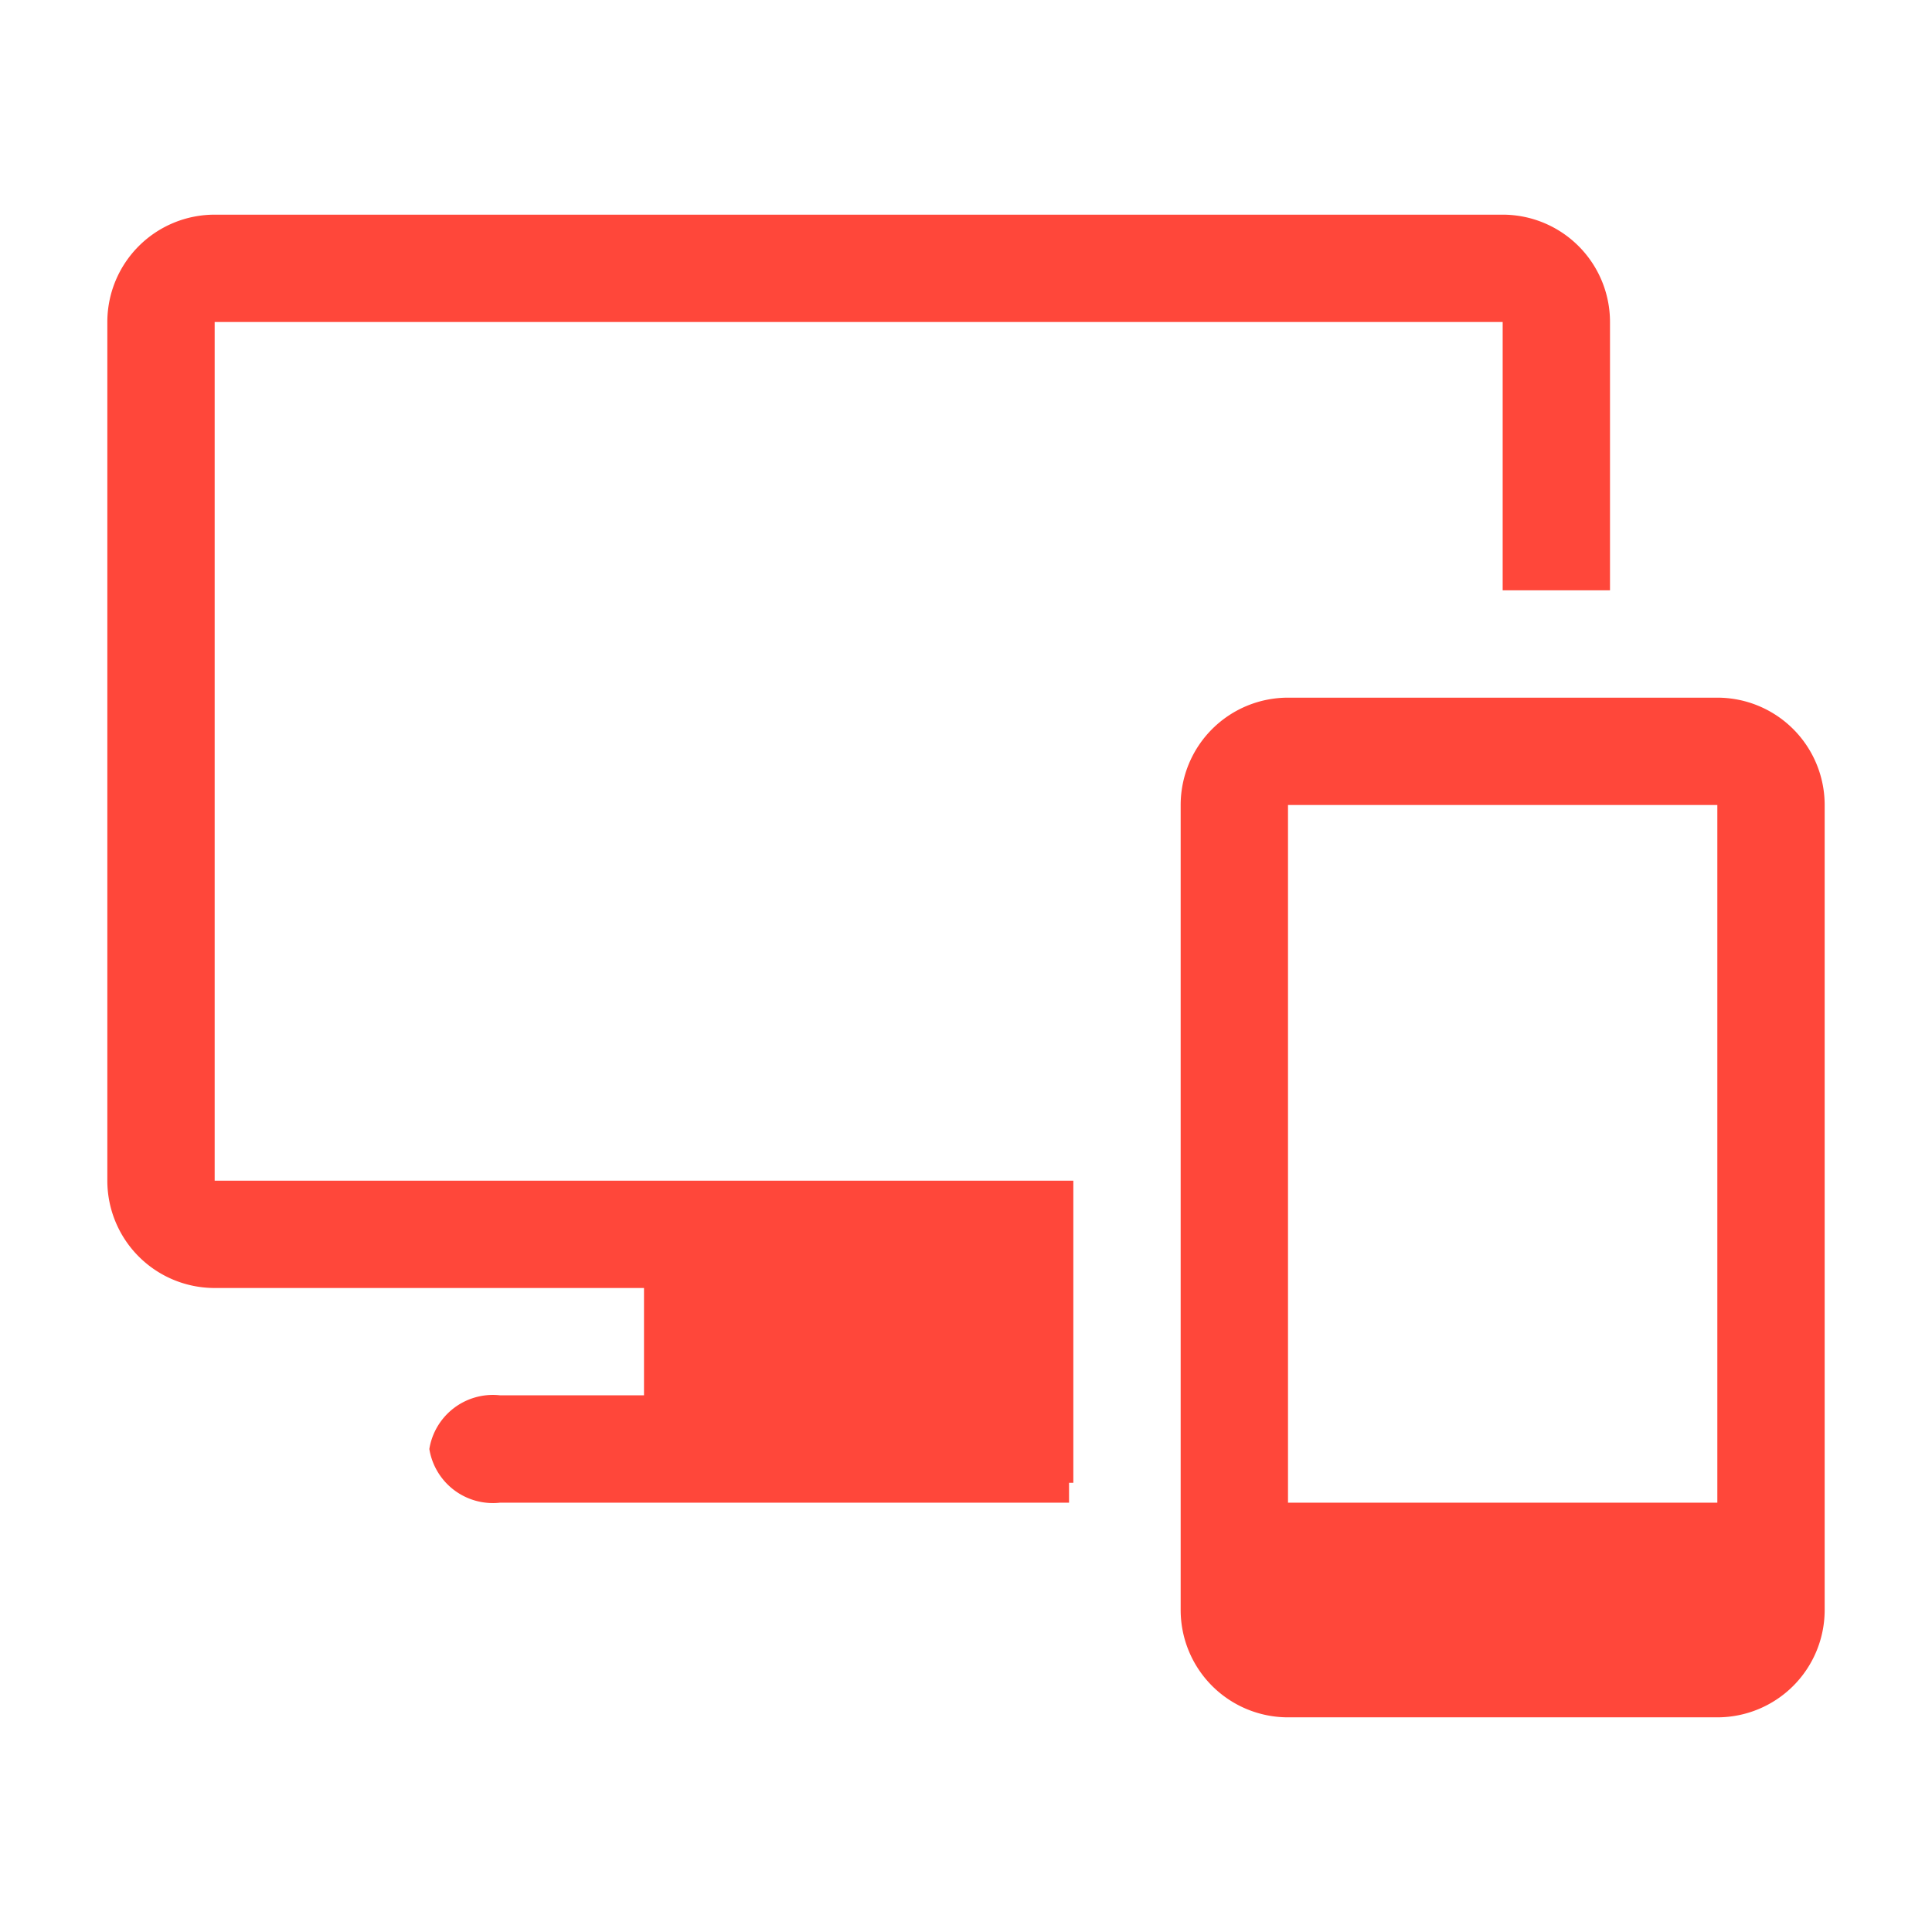
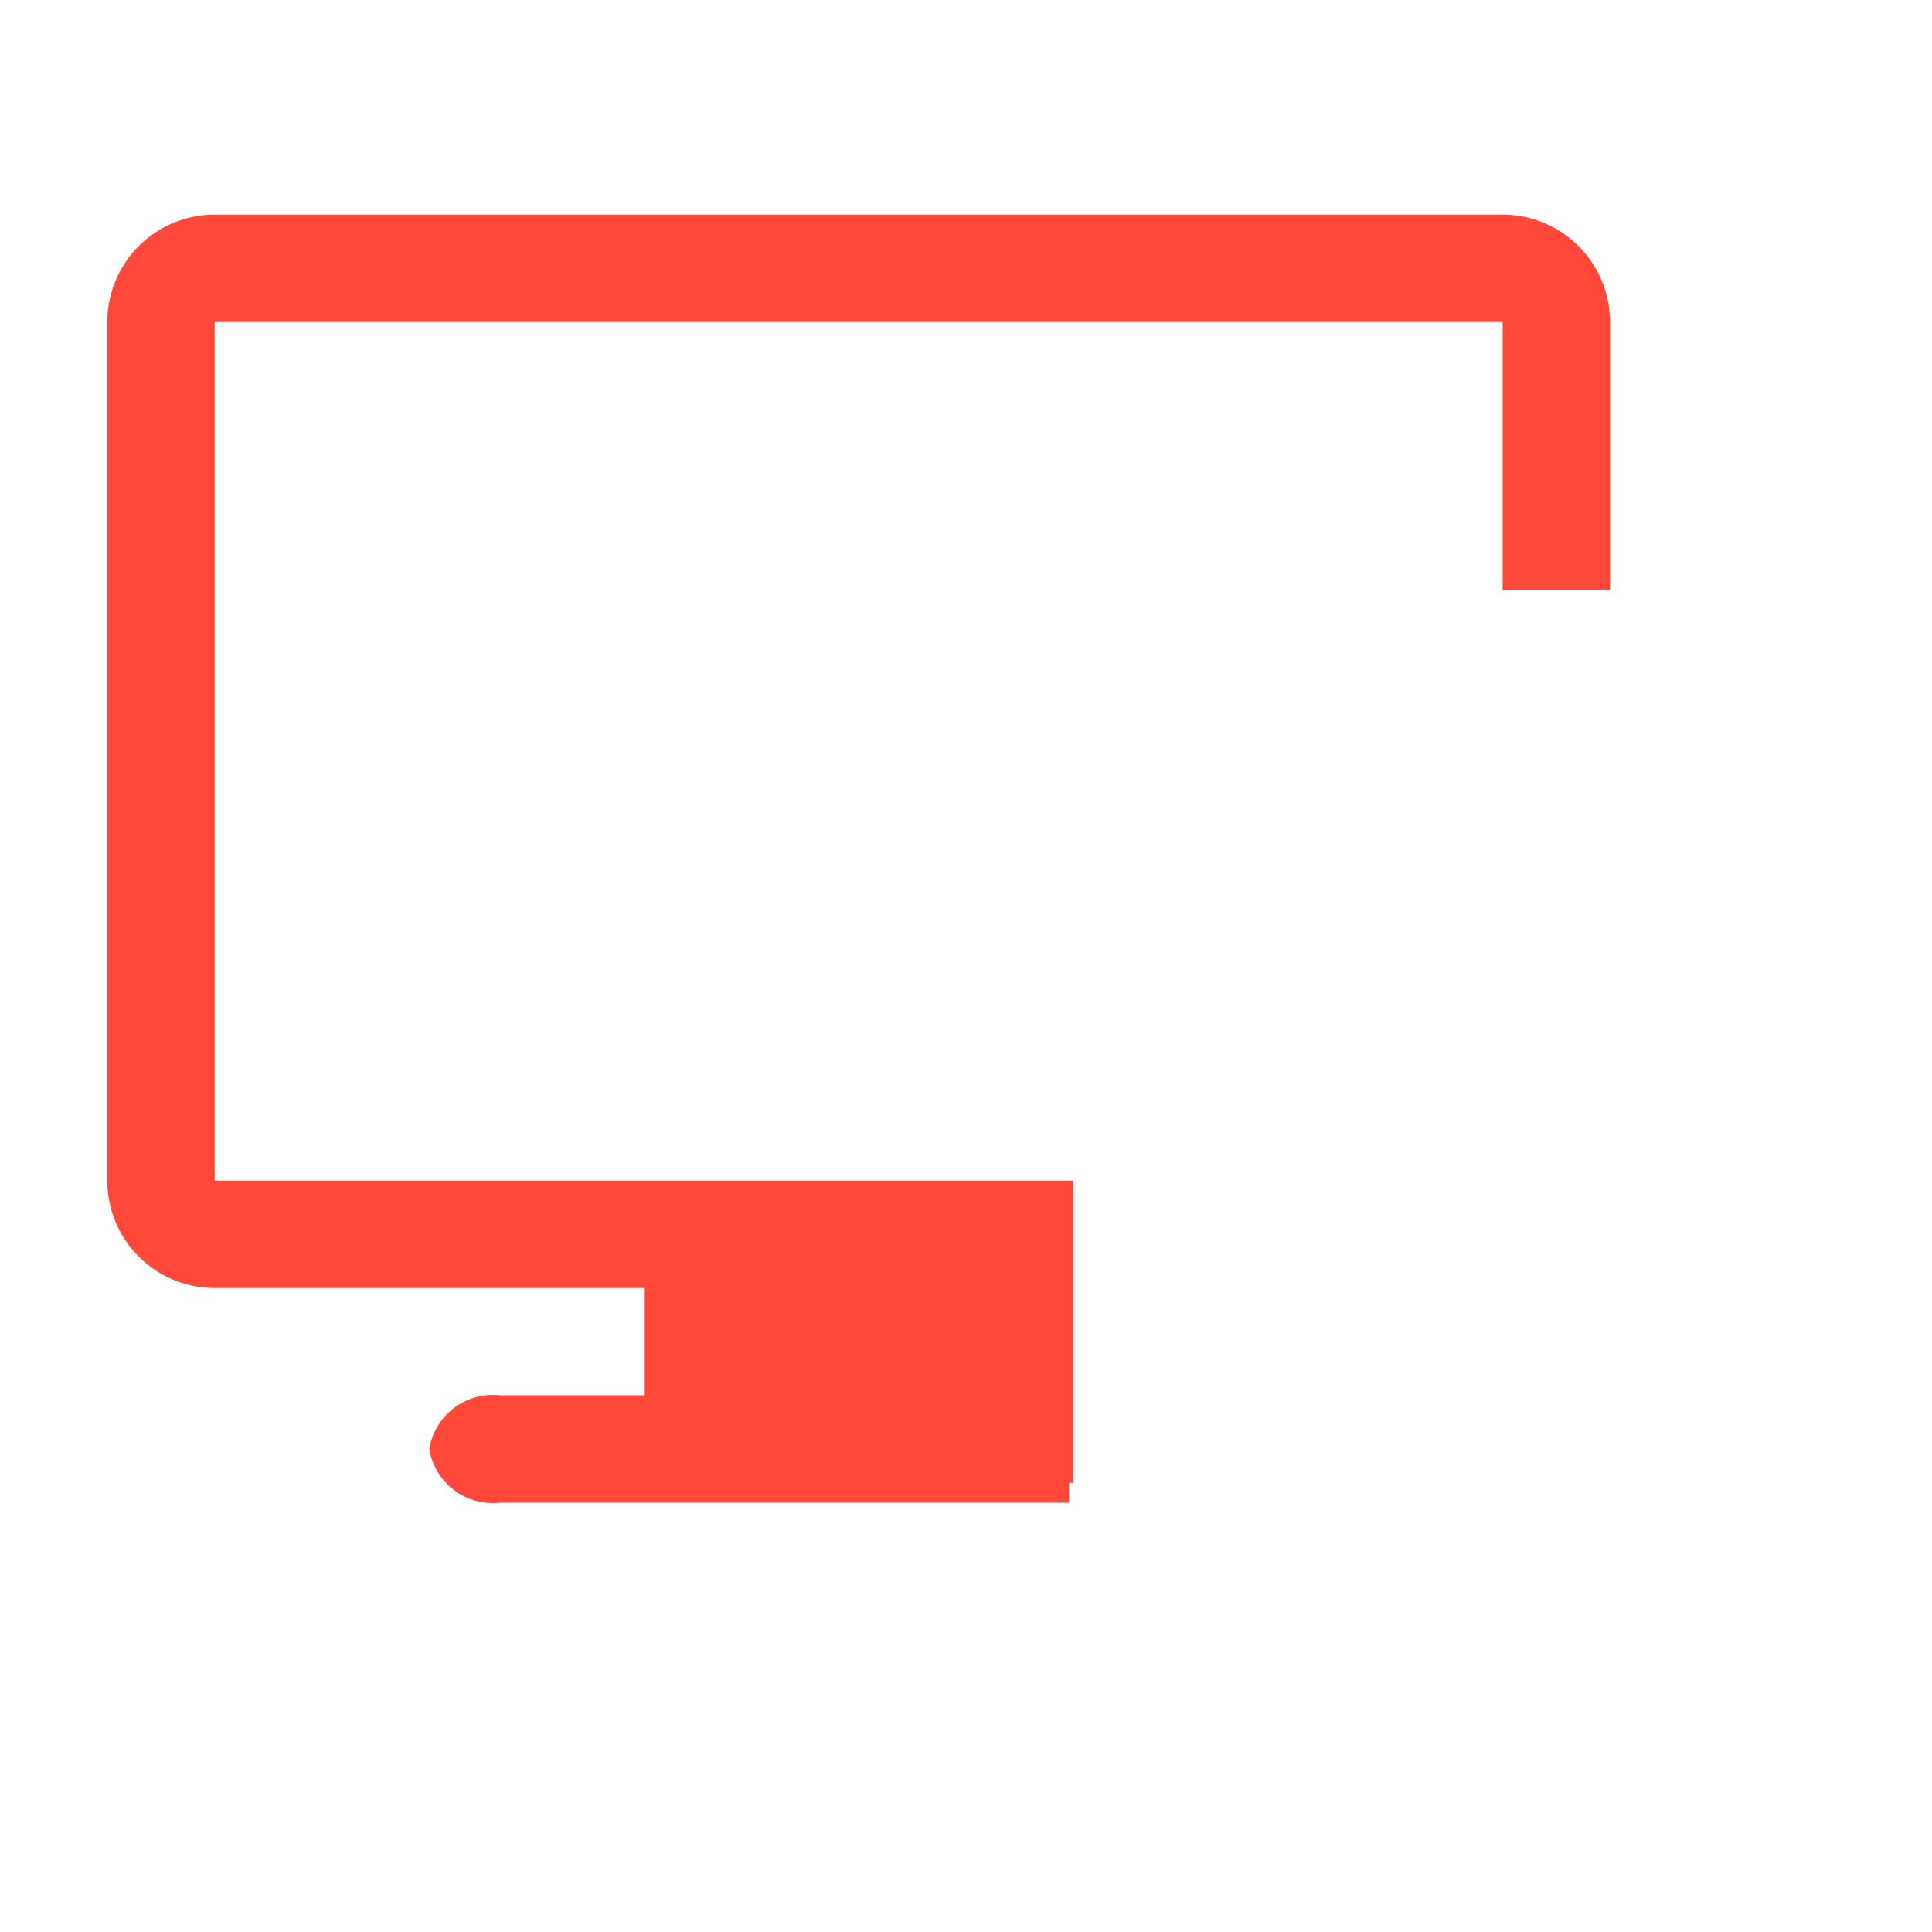
<svg xmlns="http://www.w3.org/2000/svg" fill="#ff473a" width="64px" height="64px" viewBox="0 0 36 36" version="1.1" preserveAspectRatio="xMidYMid meet">
  <g id="SVGRepo_bgCarrier" stroke-width="0" />
  <g id="SVGRepo_tracerCarrier" stroke-linecap="round" stroke-linejoin="round" />
  <g id="SVGRepo_iconCarrier">
    <title>devices-solid</title>
-     <path class="clr-i-solid clr-i-solid-path-1" d="M32,13H24a2,2,0,0,0-2,2V30a2,2,0,0,0,2,2h8a2,2,0,0,0,2-2V15A2,2,0,0,0,32,13Zm0,2V28H24V15Z" />
    <path class="clr-i-solid clr-i-solid-path-2" d="M28,4H4A2,2,0,0,0,2,6V22a2,2,0,0,0,2,2h8v2H9.32A1.2,1.2,0,0,0,8,27a1.2,1.2,0,0,0,1.32,1H19.92v-.37H20V22H4V6H28v5h2V6A2,2,0,0,0,28,4Z" />
-     <rect x="0" y="0" width="36" height="36" fill-opacity="0" />
  </g>
</svg>